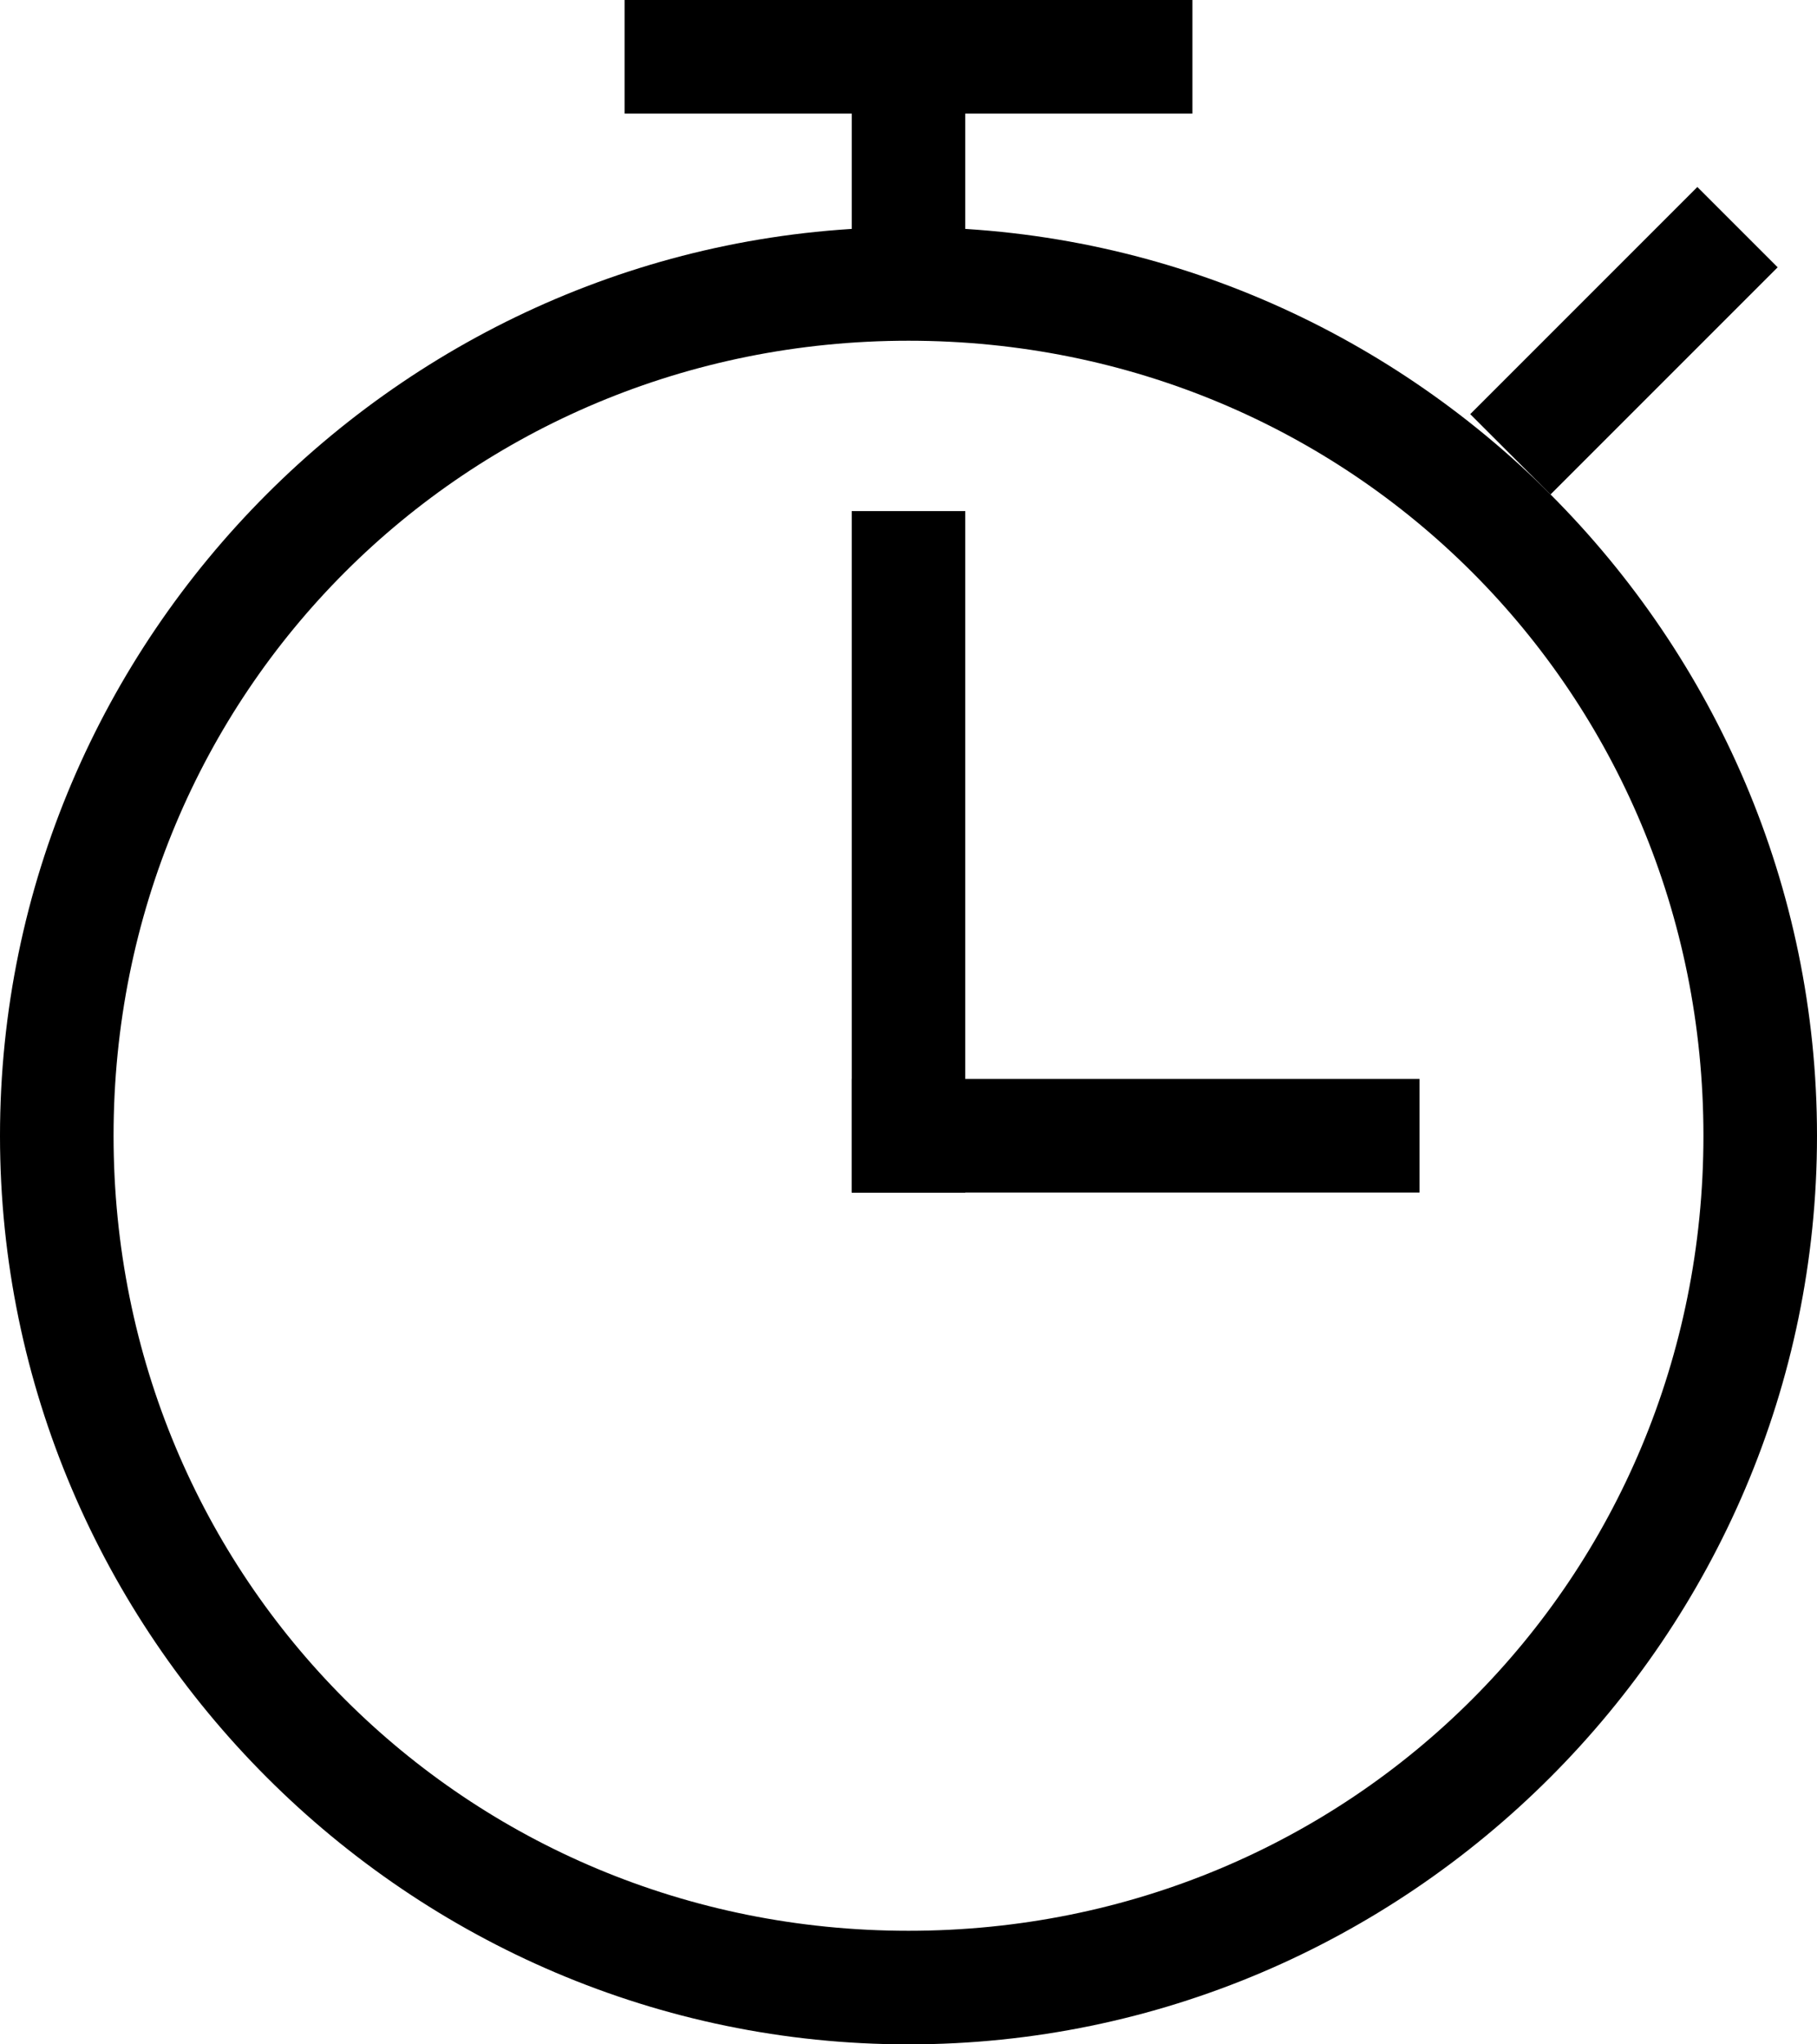
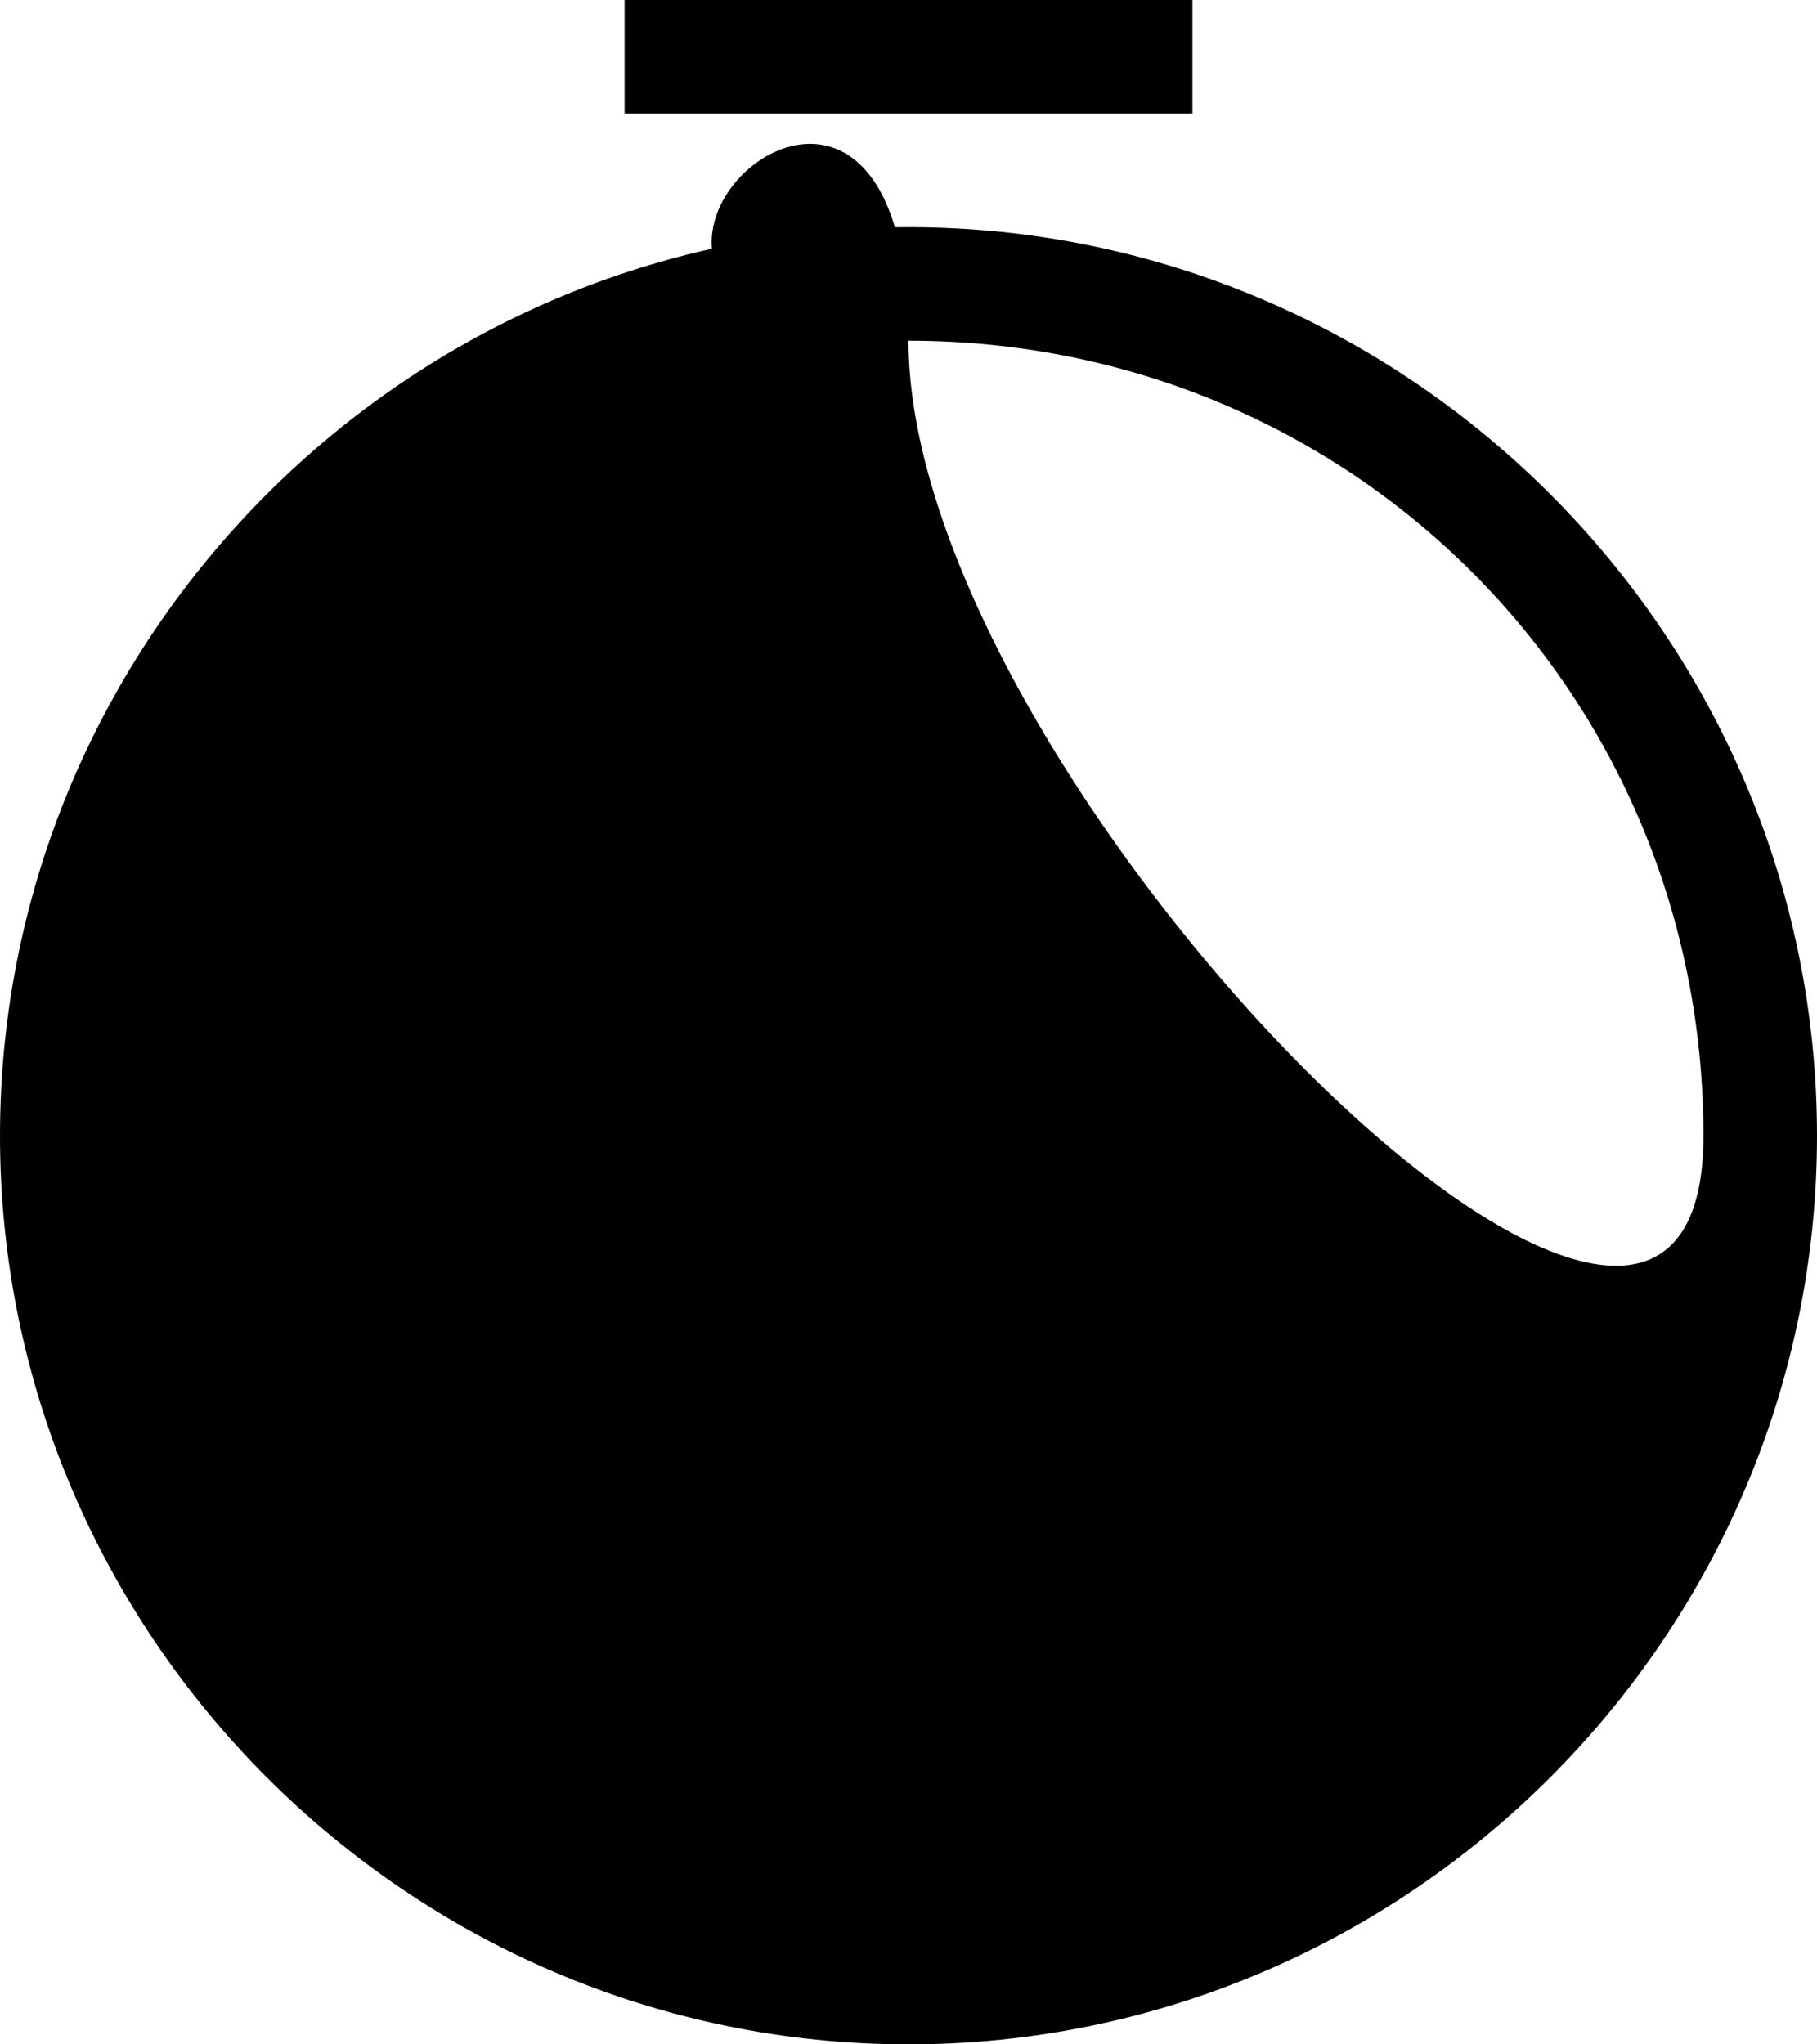
<svg xmlns="http://www.w3.org/2000/svg" xmlns:ns1="http://www.madcapsoftware.com/Schemas/MadCap.xsd" version="1.1" id="Layer_1" x="0px" y="0px" width="16px" height="18px" viewBox="0 0 16 18" style="enable-background:new 0 0 16 18;" xml:space="preserve" ns1:fileTags="Content Status.Not Applicable">
  <style type="text/css">
	.st0{fill:none;stroke:#000000;stroke-miterlimit:10;}
</style>
  <g>
-     <line class="st0" x1="13.3" y1="4" x2="15.3" y2="2" />
-     <line class="st0" x1="8" y1="2.5" x2="8" y2="0.5" />
    <line class="st0" x1="5.5" y1="0.5" x2="10.5" y2="0.5" />
-     <line class="st0" x1="7.5" y1="10" x2="12.5" y2="10" />
-     <line class="st0" x1="8" y1="10.5" x2="8" y2="4.5" />
    <g>
-       <path d="M8,3c3.9,0,7,3.1,7,7s-3.1,7-7,7s-7-3.1-7-7S4.1,3,8,3 M8,2c-4.4,0-8,3.6-8,8s3.6,8,8,8s8-3.6,8-8S12.4,2,8,2L8,2z" />
+       <path d="M8,3c3.9,0,7,3.1,7,7s-7-3.1-7-7S4.1,3,8,3 M8,2c-4.4,0-8,3.6-8,8s3.6,8,8,8s8-3.6,8-8S12.4,2,8,2L8,2z" />
    </g>
  </g>
</svg>